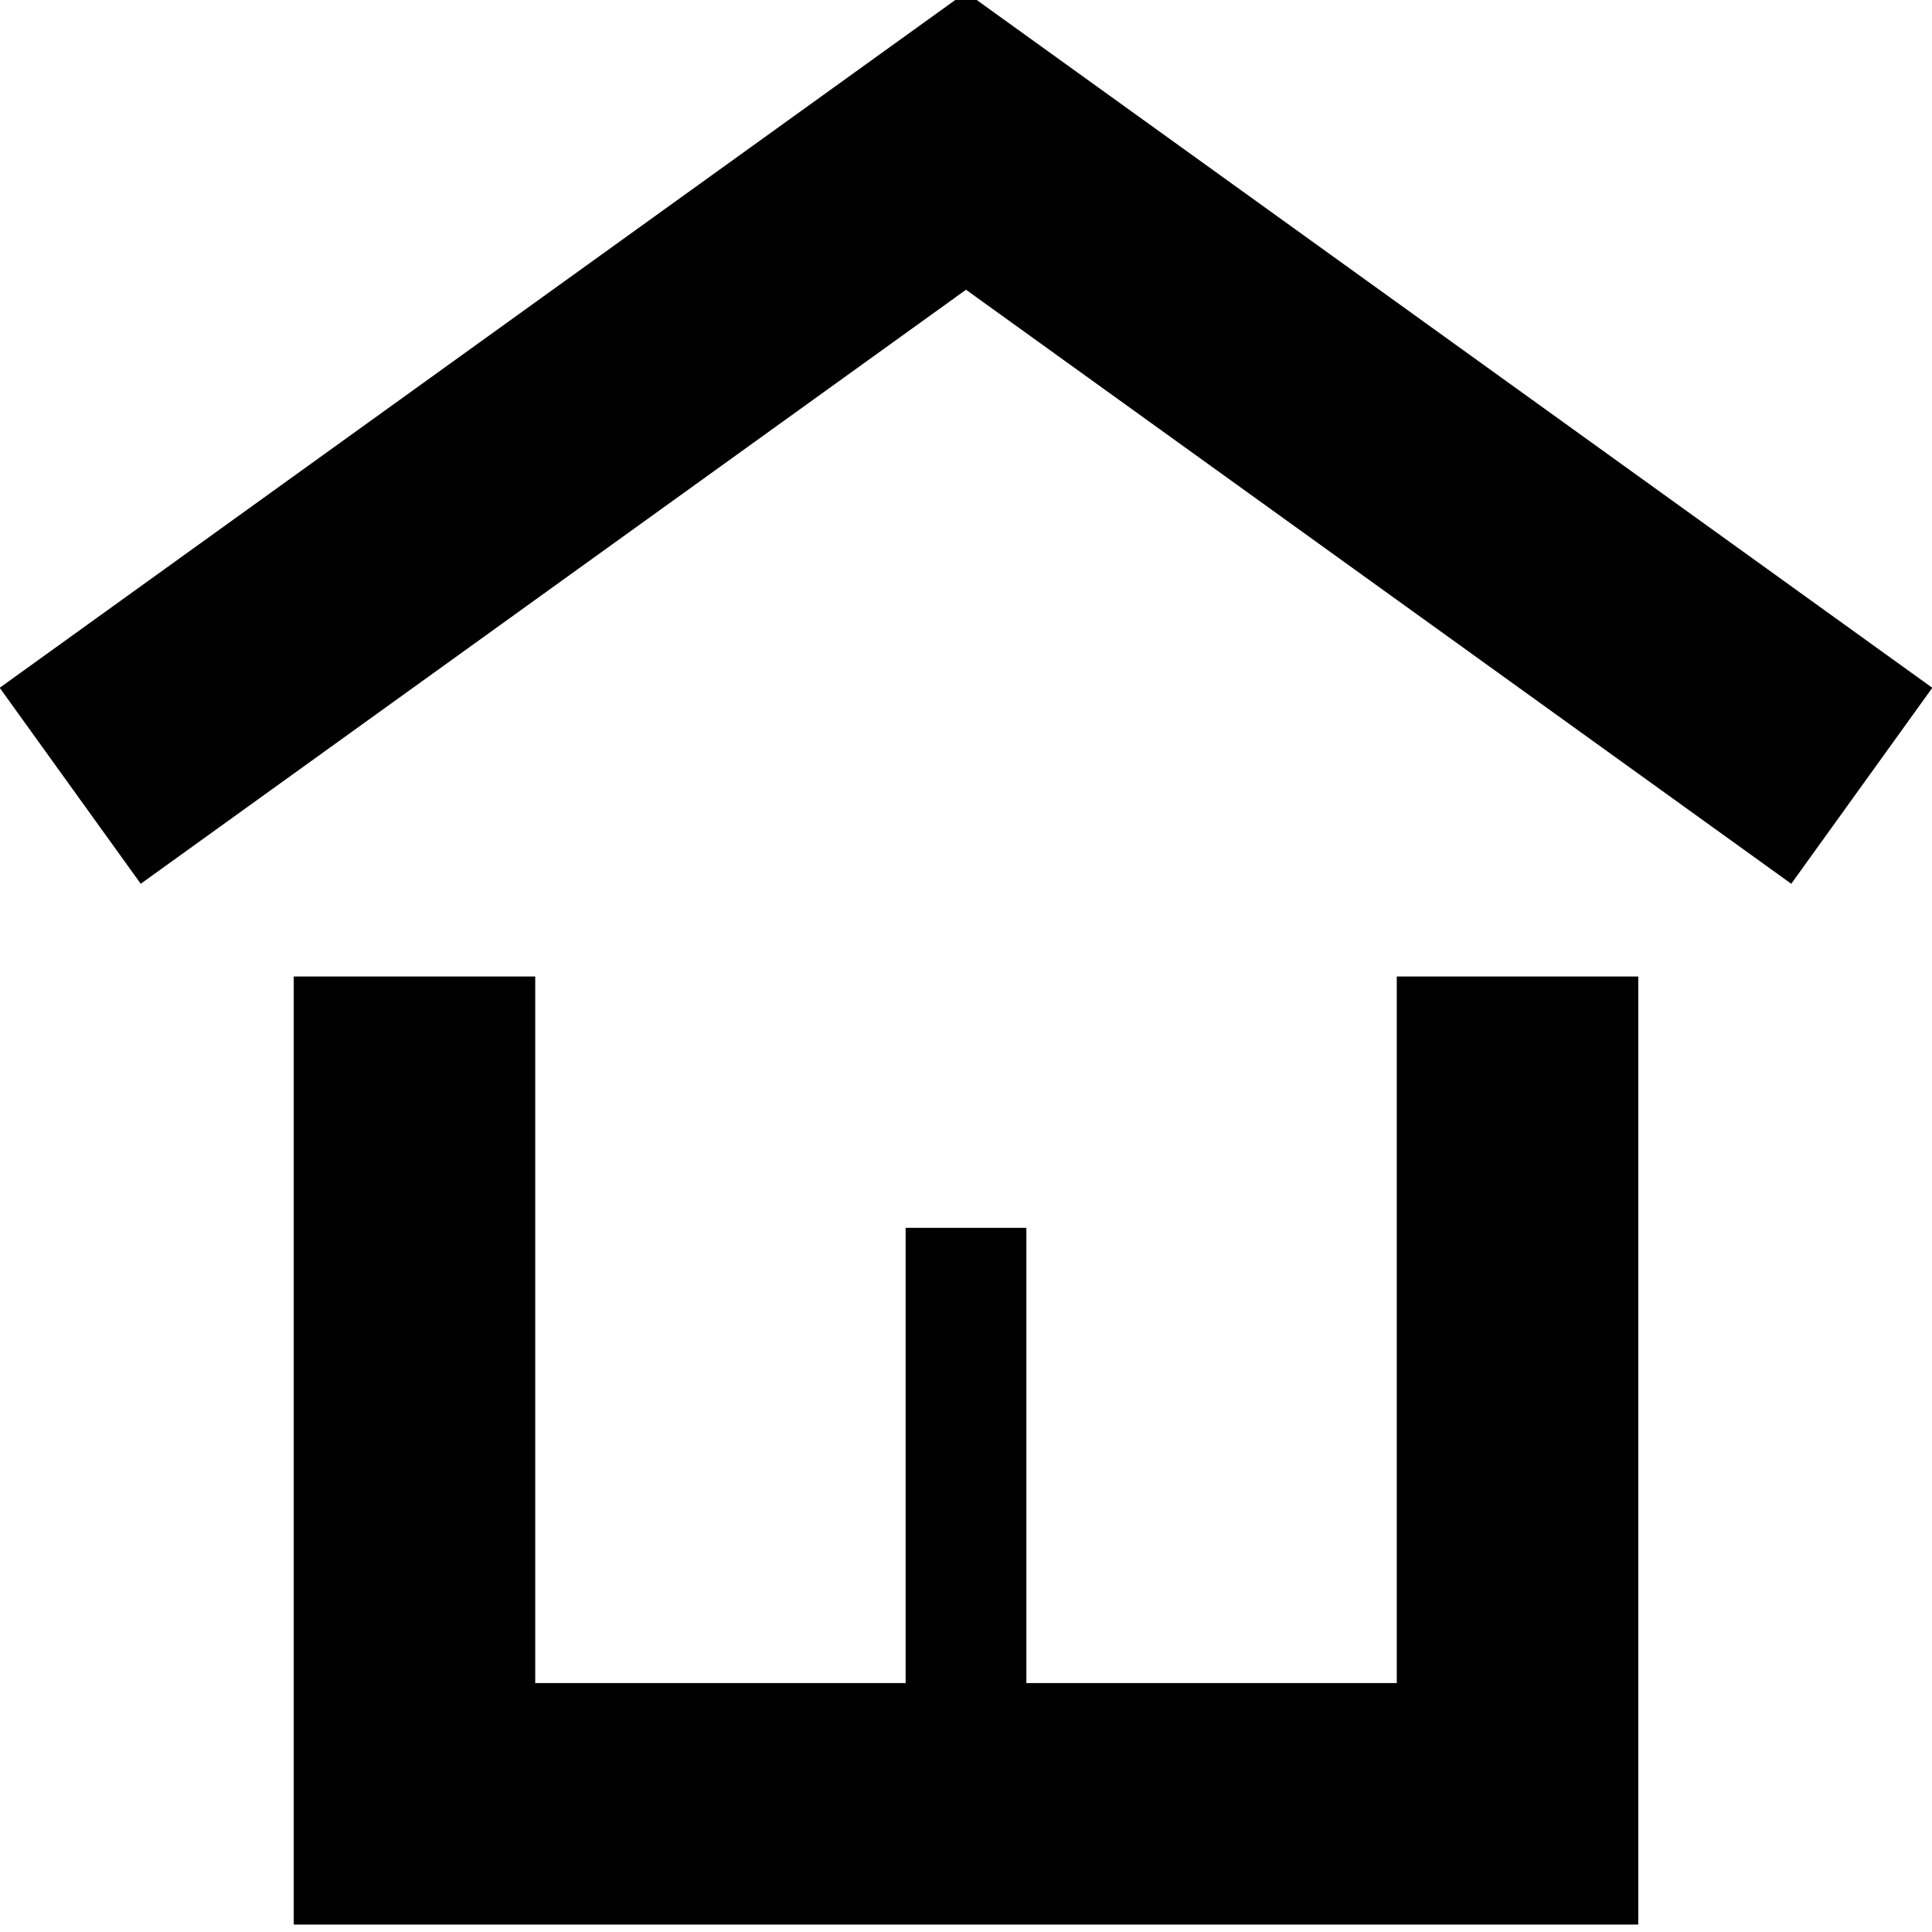
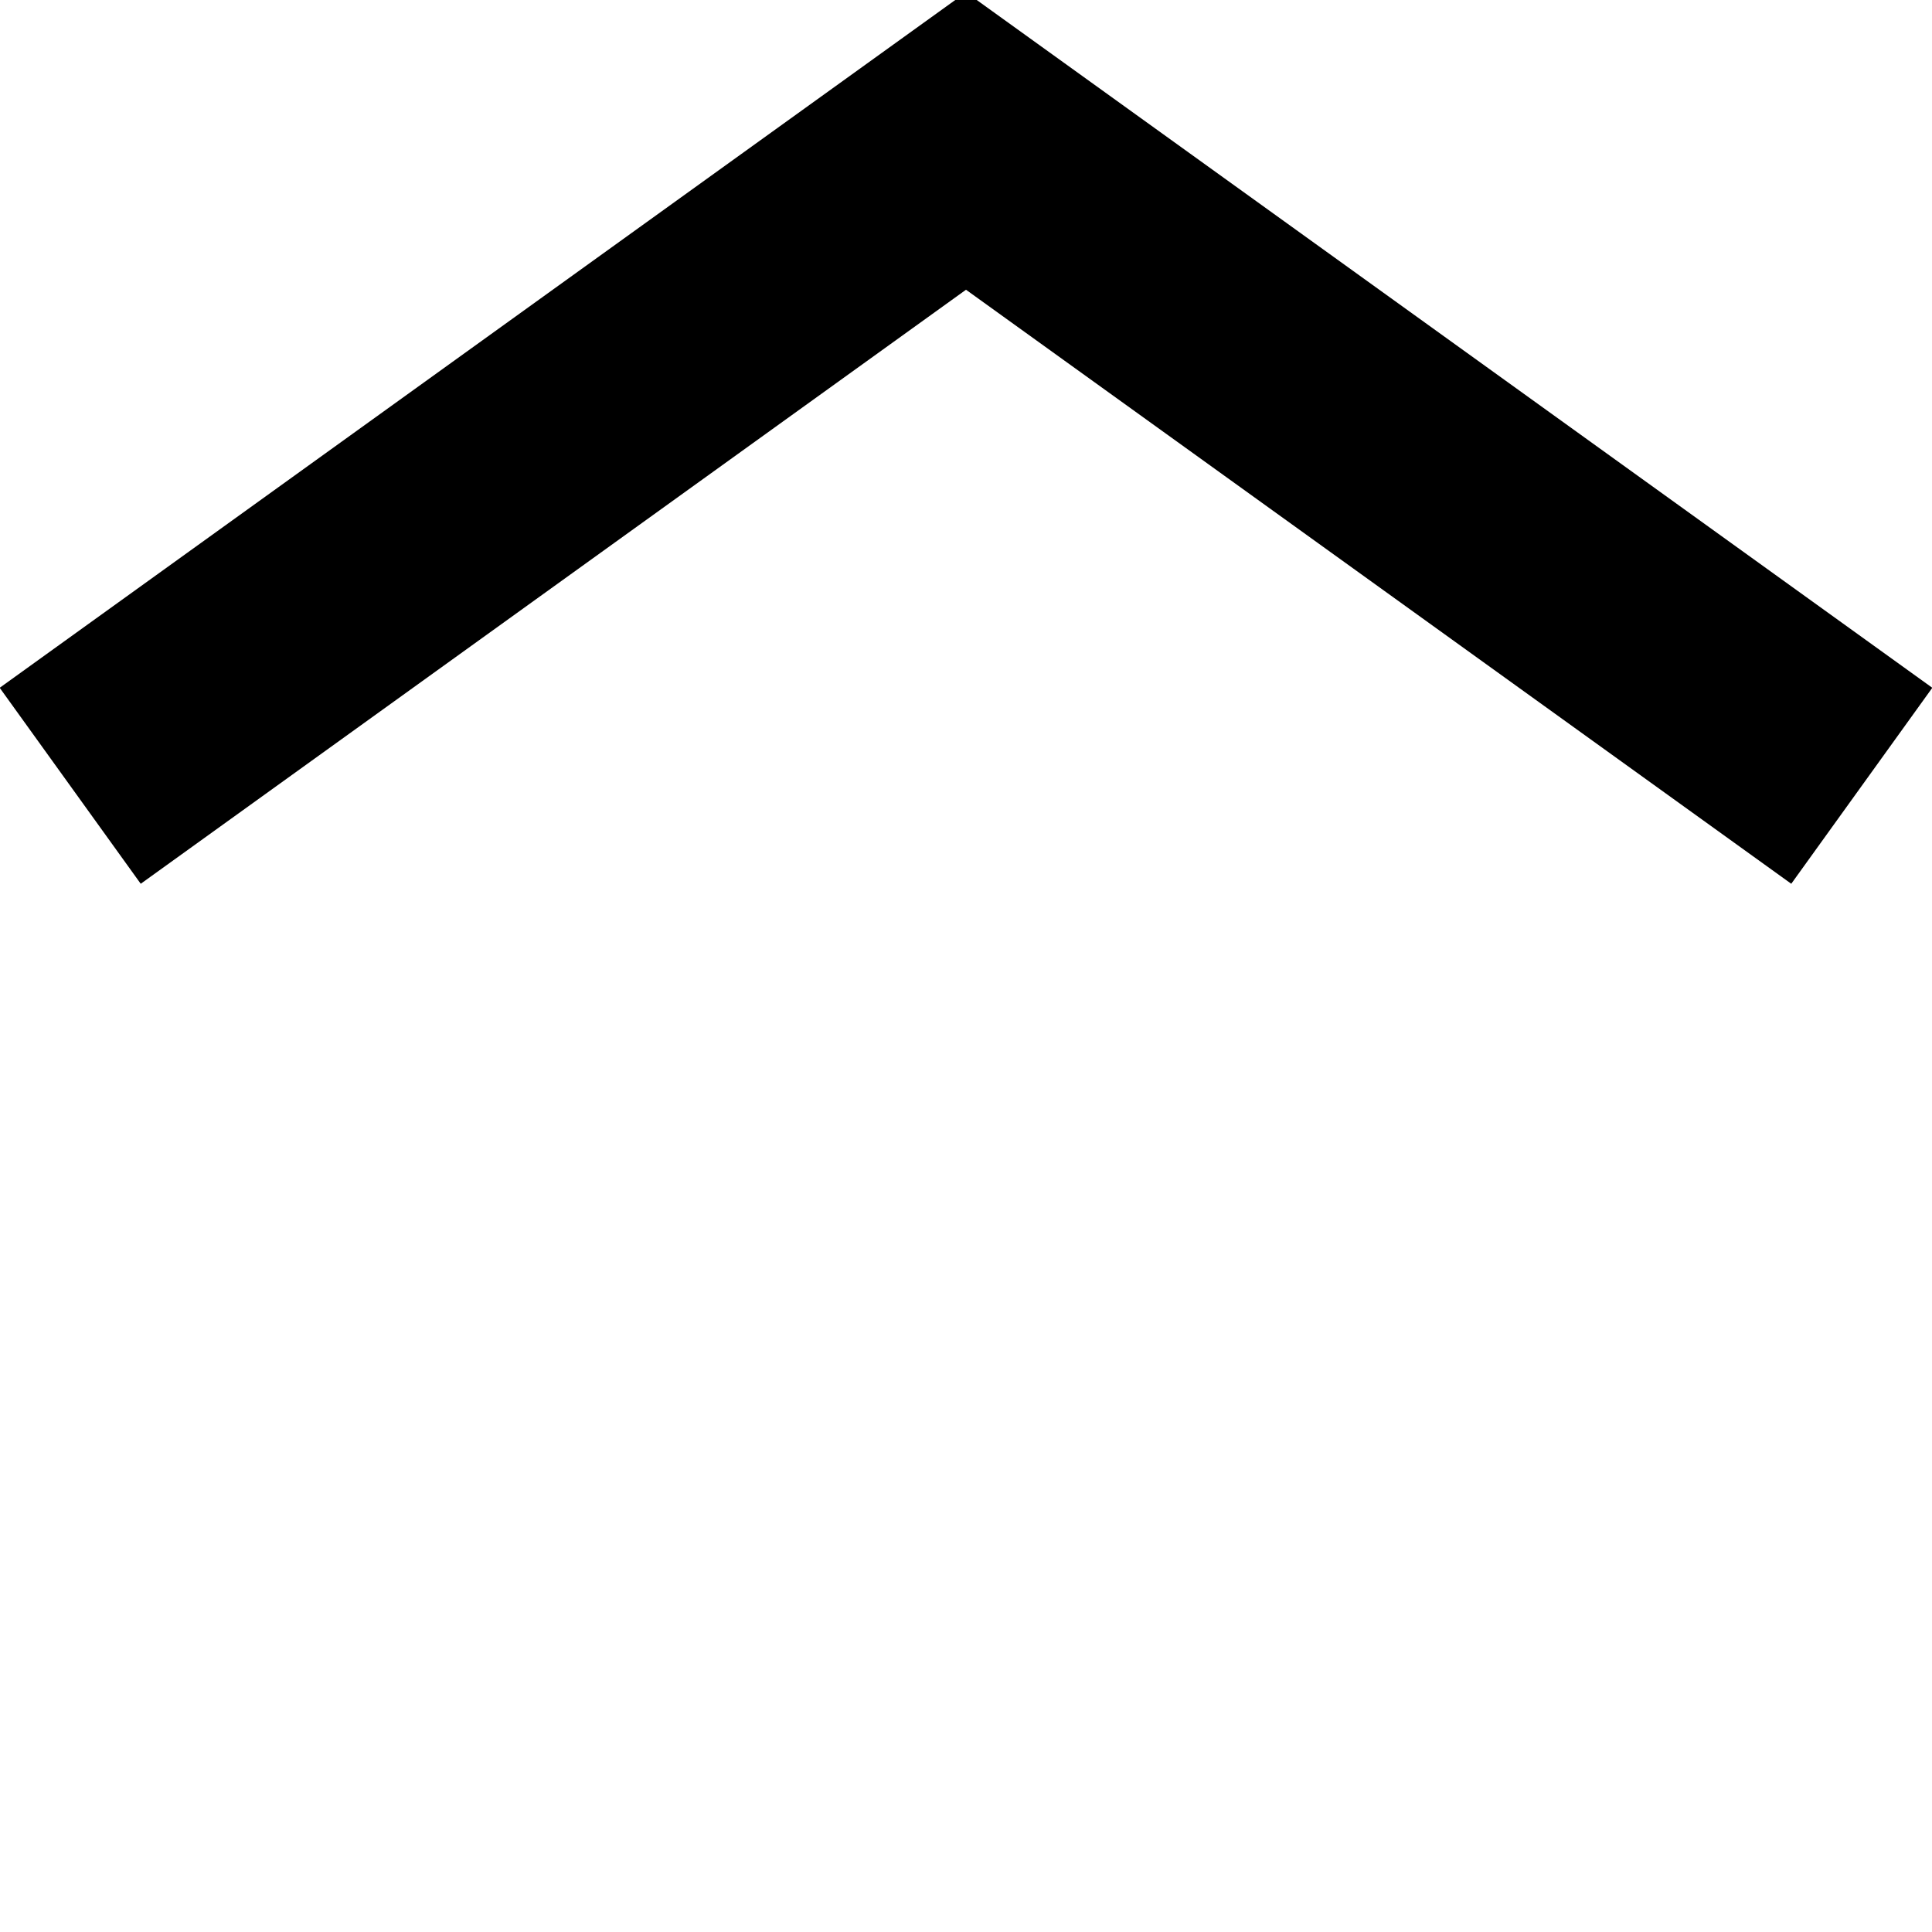
<svg xmlns="http://www.w3.org/2000/svg" enable-background="new 0 0 32 32" version="1.1" viewBox="0 0 32 32" xml:space="preserve">
  <g id="Glyph">
    <g>
      <polygon points="16,4.799 29.669,14.638 32.005,11.392 16,-0.128 -0.005,11.392 2.331,14.638   " />
-       <polygon points="4.865,16.174 4.865,31.877 27.135,31.877 27.135,16.174 23.135,16.174 23.135,27.877 17,27.877 17,20.337     15,20.337 15,27.877 8.865,27.877 8.865,16.174   " />
    </g>
  </g>
</svg>